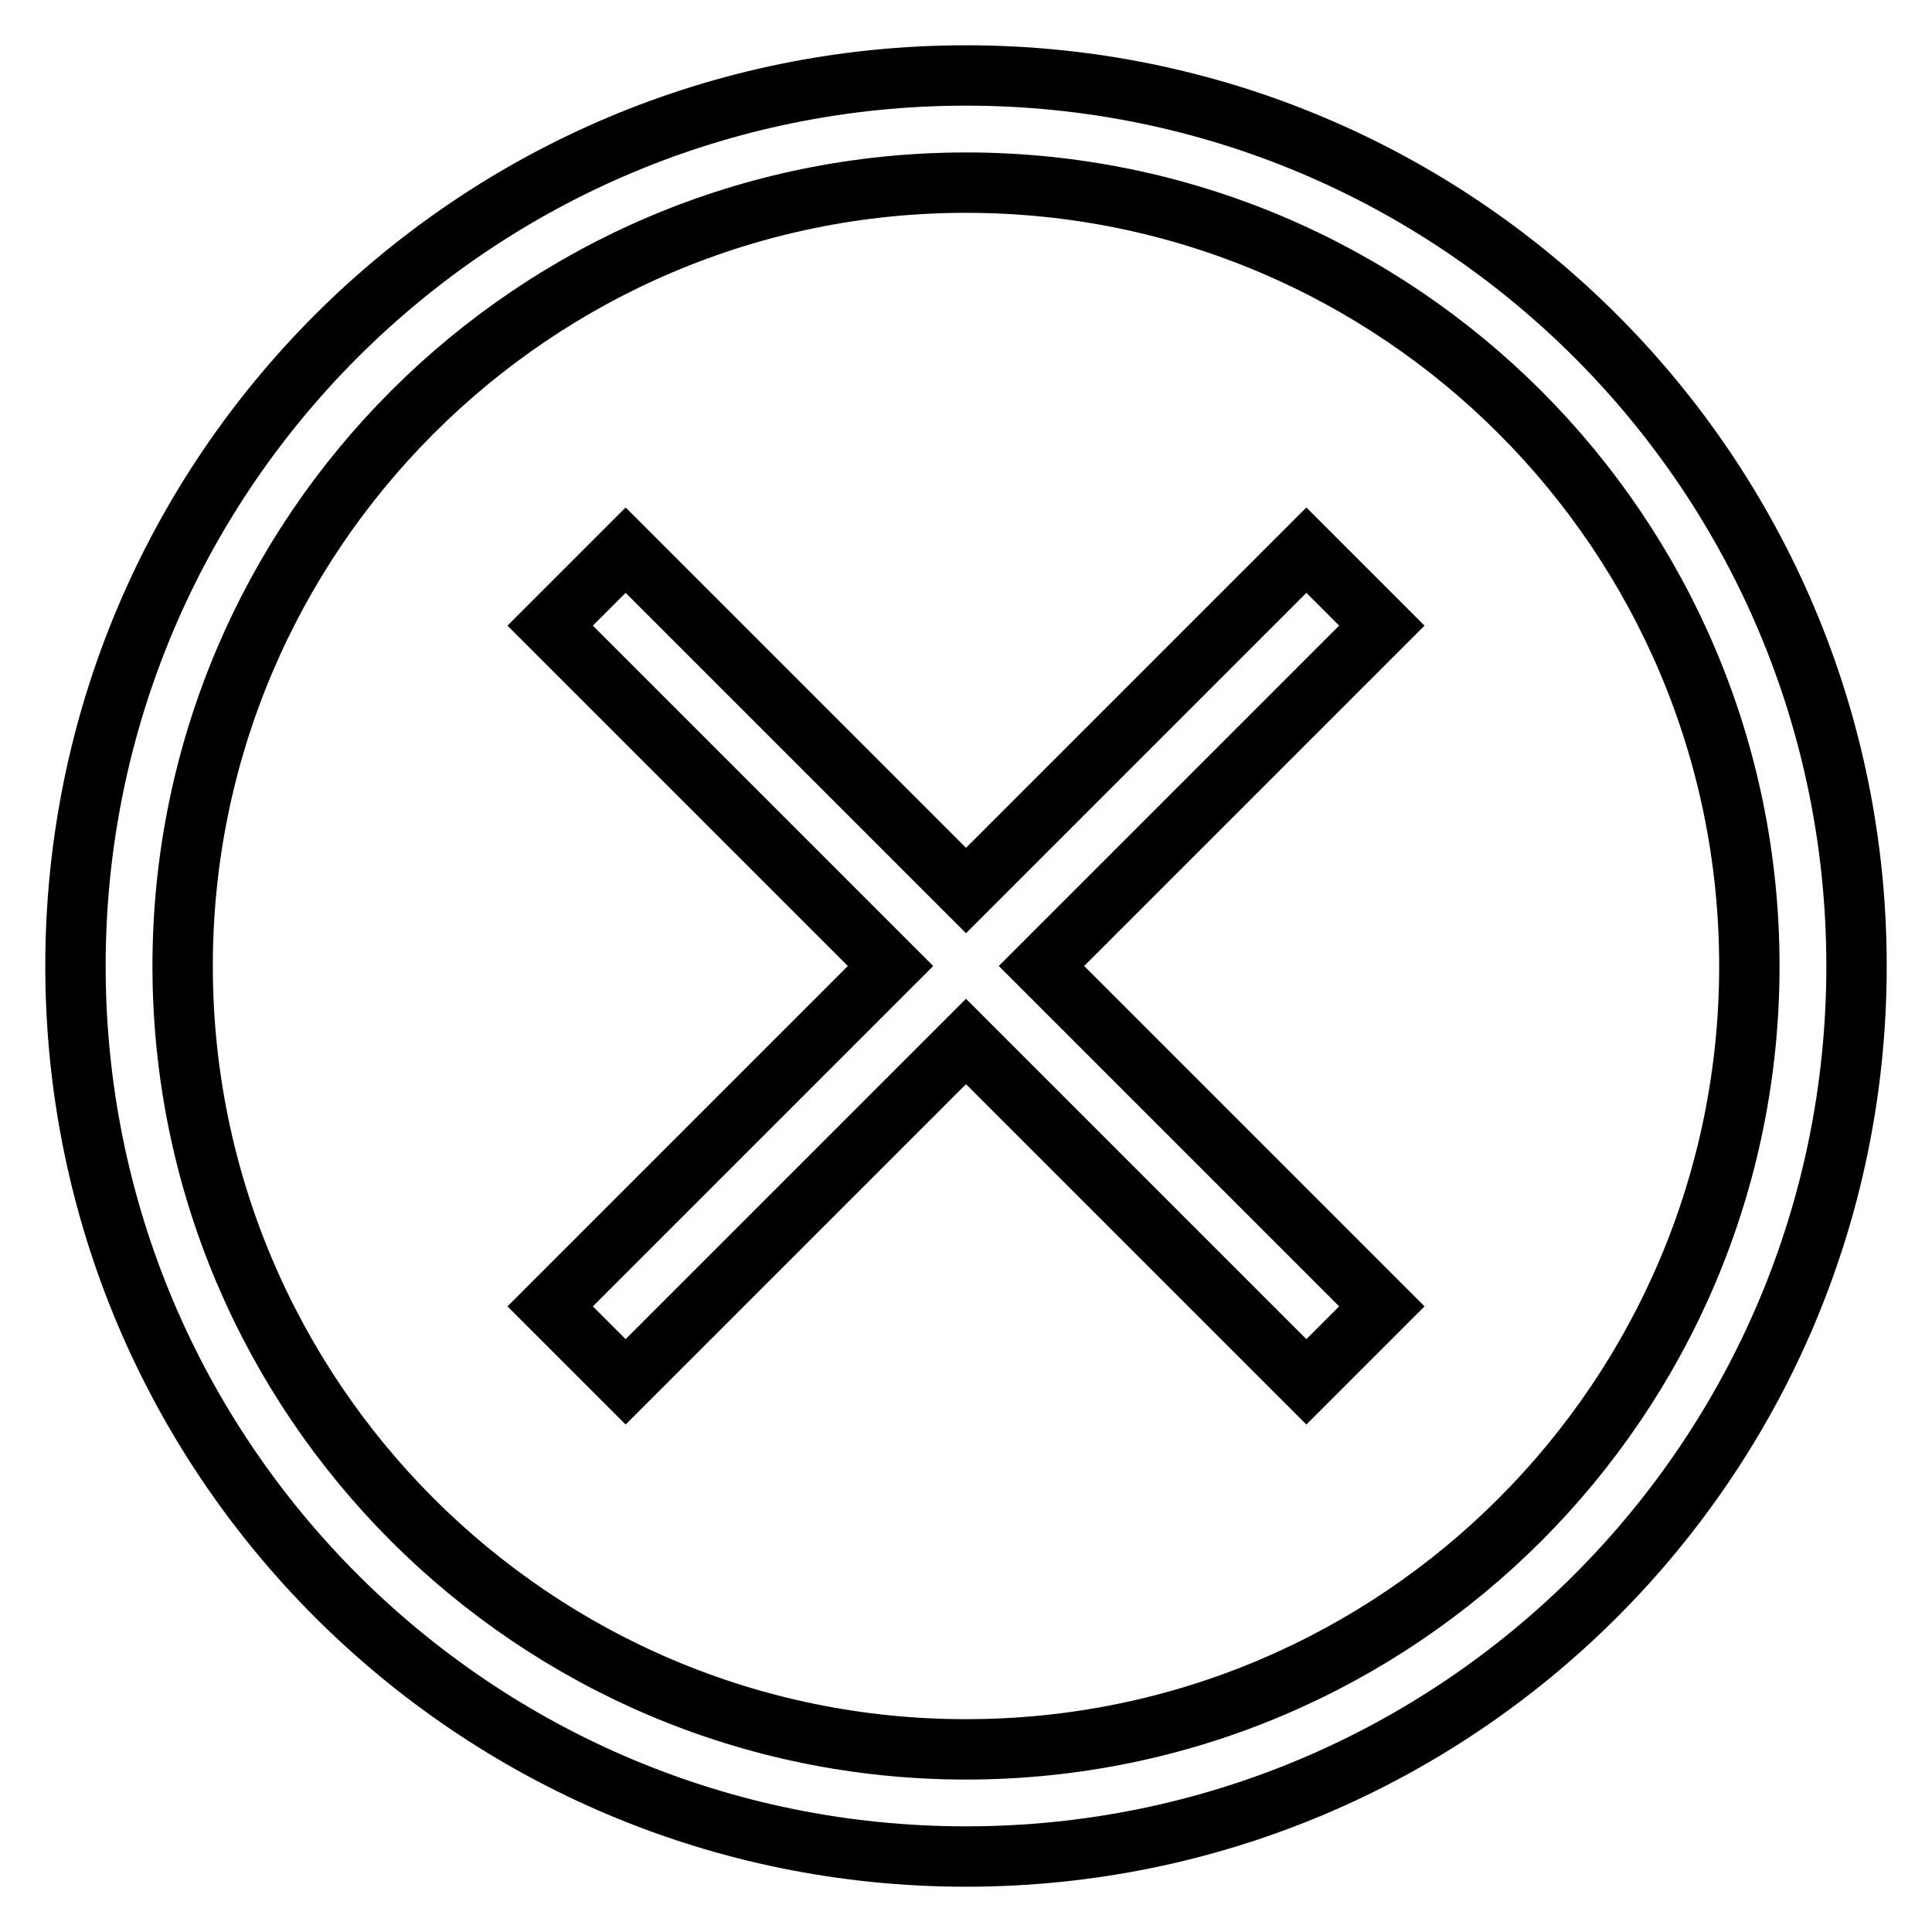
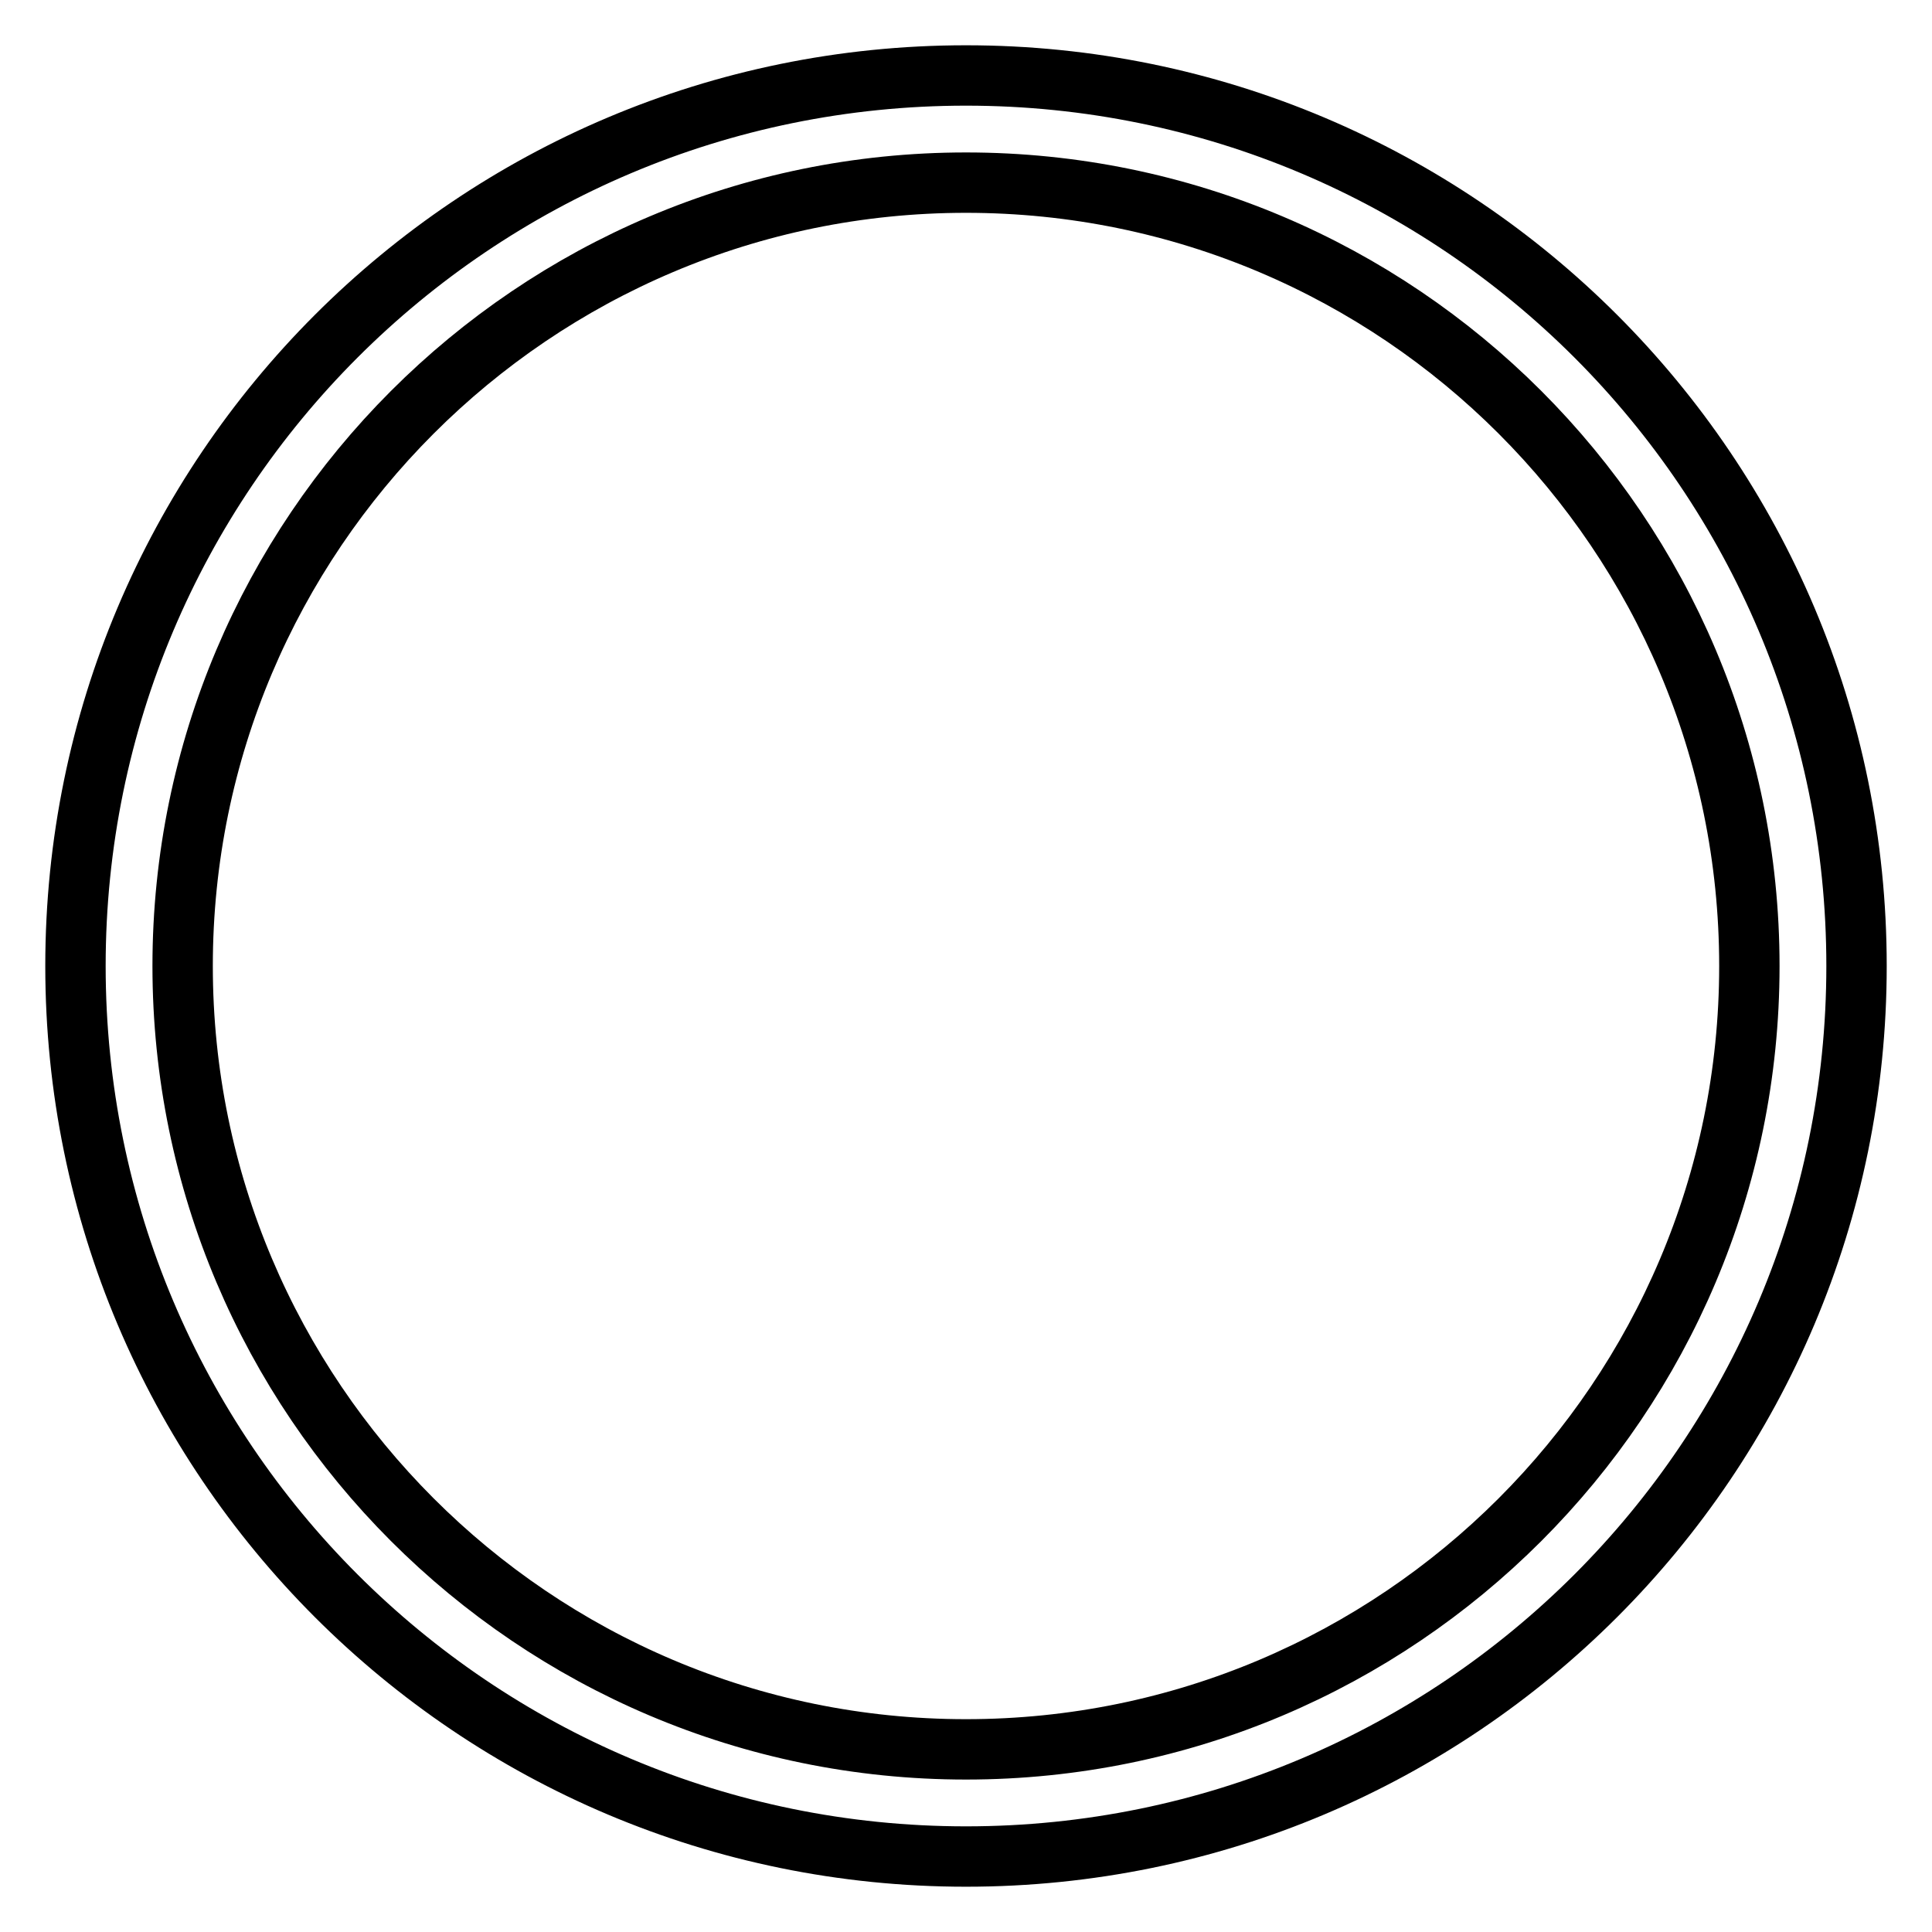
<svg xmlns="http://www.w3.org/2000/svg" version="1.1" x="0px" y="0px" viewBox="0 0 256 256" enable-background="new 0 0 256 256" xml:space="preserve">
  <g>
    <path stroke-width="8" fill-opacity="0" stroke="#000000" d="M128,10C62.8,10,10,62.8,10,128s52.8,118,118,118s118-52.8,118-118S193.2,10,128,10z M128,231.8 c-57.3,0-103.8-46.6-103.8-103.8S70.7,24.2,128,24.2S231.8,70.7,231.8,128S185.3,231.8,128,231.8z" />
-     <path stroke-width="8" fill-opacity="0" stroke="#000000" d="M173.1,72.9L128,118L82.9,72.9l-10,10L118,128l-45.1,45.1l10,10L128,138l45.1,45.1l10-10L138,128l45.1-45.1 L173.1,72.9z" />
  </g>
</svg>